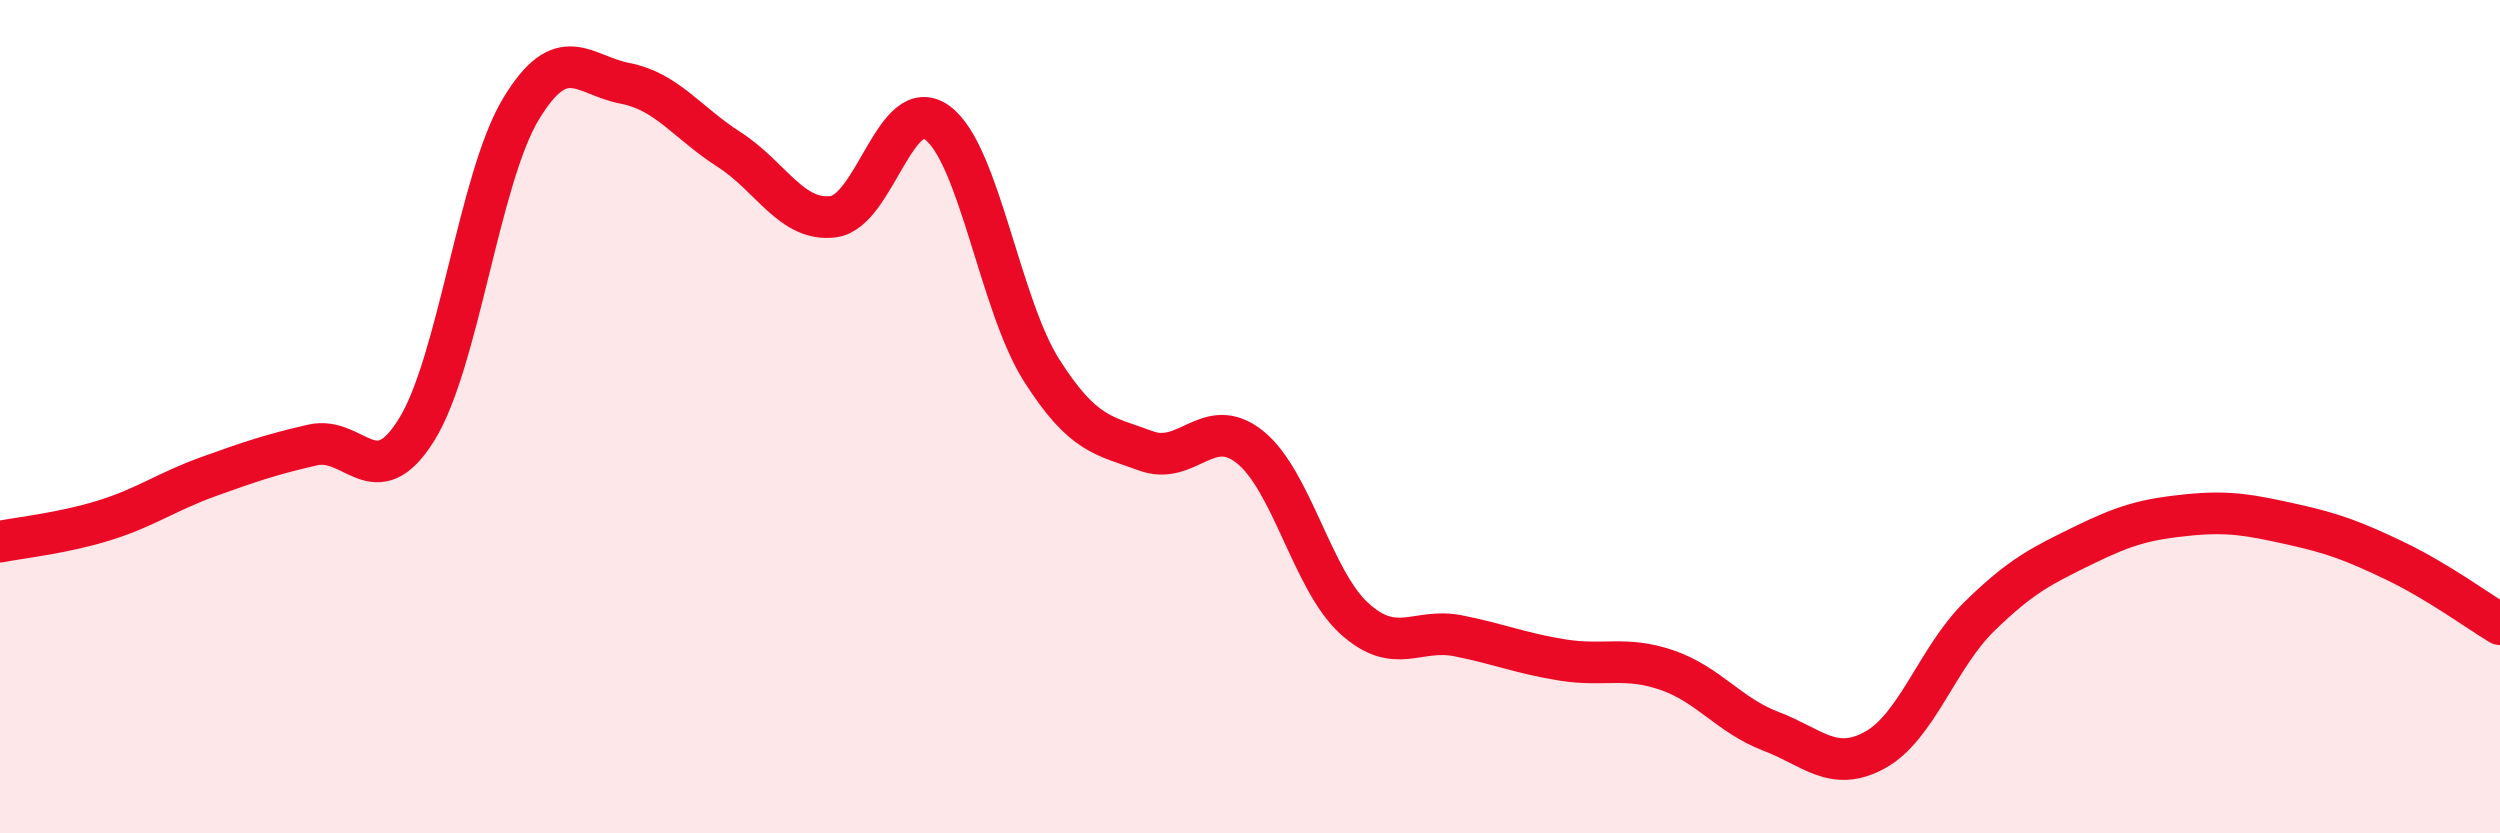
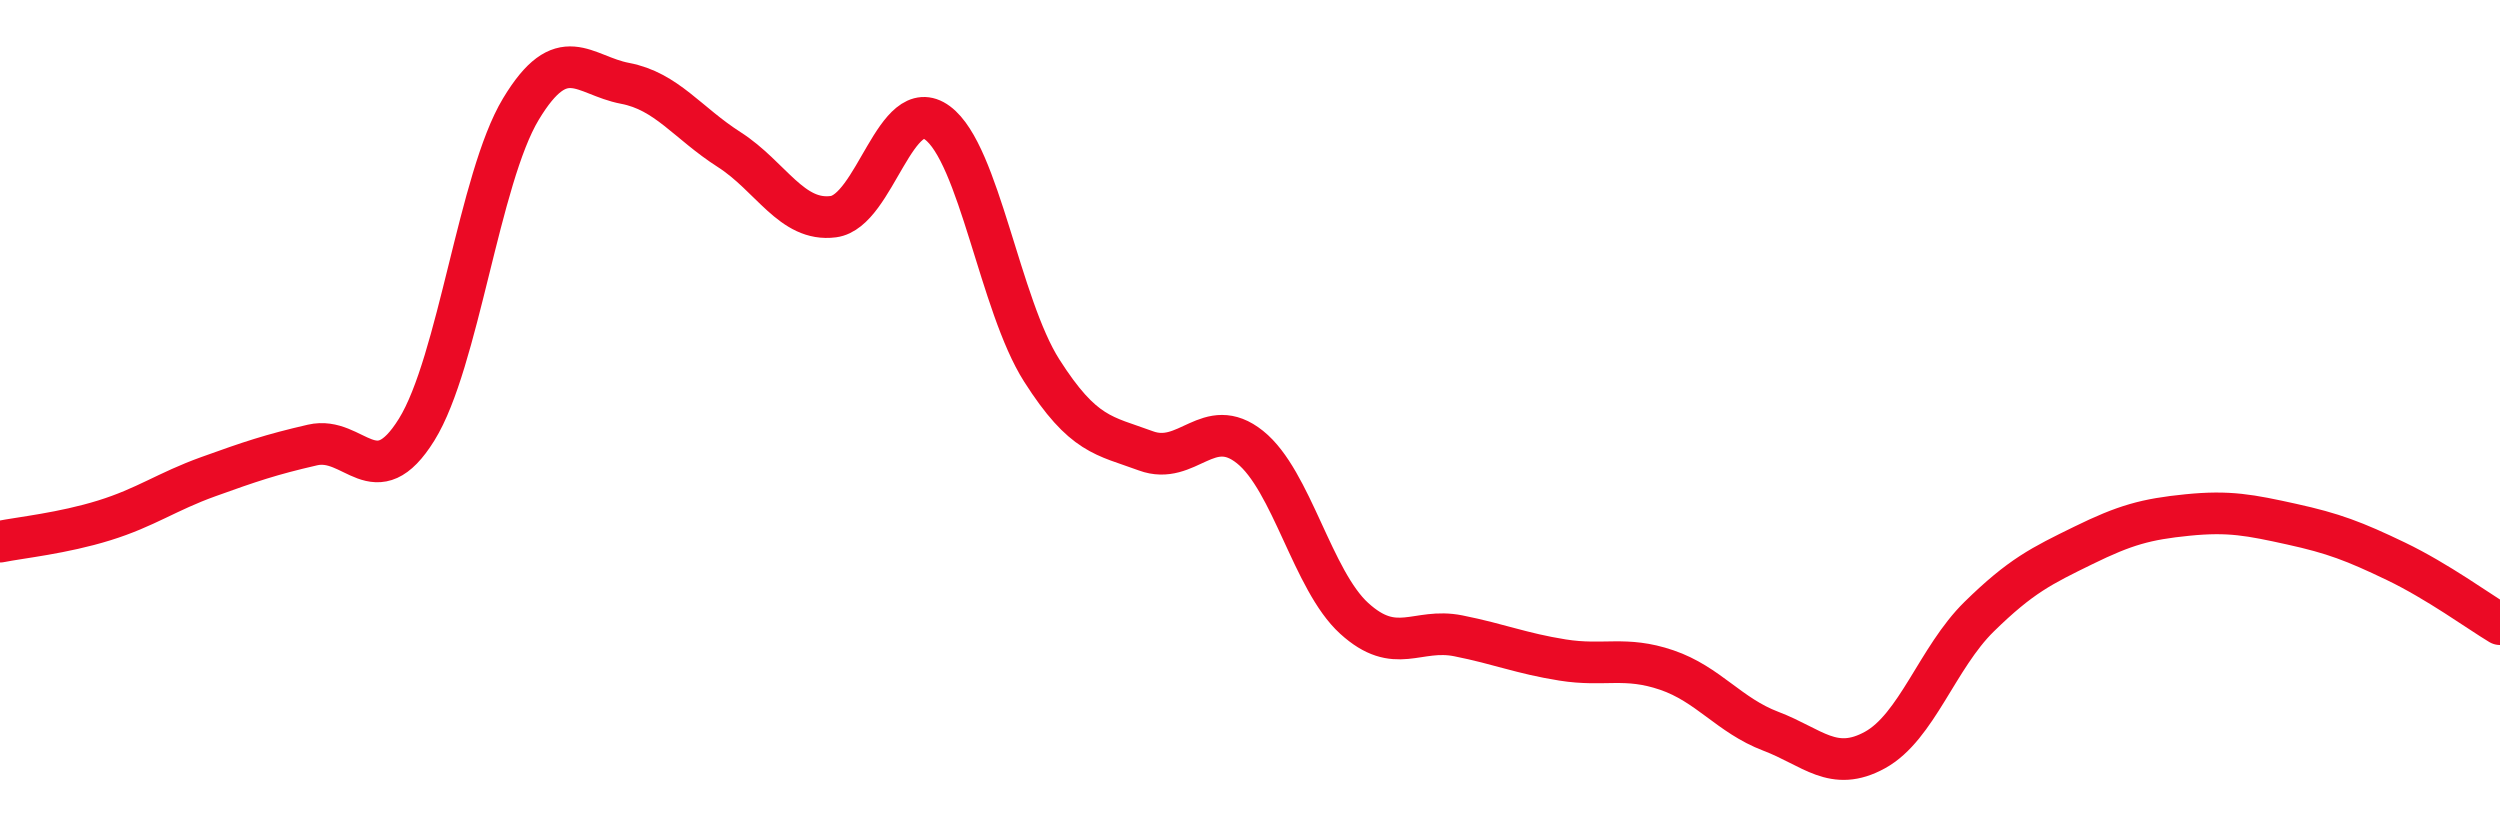
<svg xmlns="http://www.w3.org/2000/svg" width="60" height="20" viewBox="0 0 60 20">
-   <path d="M 0,13 C 0.5,12.9 1.5,12.8 2.5,12.49 C 3.5,12.18 4,11.8 5,11.44 C 6,11.08 6.5,10.91 7.5,10.68 C 8.5,10.45 9,11.92 10,10.31 C 11,8.7 11.5,4.28 12.5,2.62 C 13.5,0.96 14,1.81 15,2 C 16,2.19 16.5,2.95 17.5,3.59 C 18.5,4.23 19,5.33 20,5.2 C 21,5.07 21.5,2.21 22.5,2.95 C 23.5,3.69 24,7.32 25,8.89 C 26,10.46 26.5,10.45 27.5,10.82 C 28.5,11.19 29,9.93 30,10.73 C 31,11.53 31.5,13.93 32.5,14.84 C 33.5,15.75 34,15.06 35,15.26 C 36,15.46 36.5,15.68 37.5,15.84 C 38.5,16 39,15.74 40,16.08 C 41,16.42 41.5,17.17 42.5,17.55 C 43.5,17.93 44,18.55 45,18 C 46,17.45 46.5,15.78 47.5,14.8 C 48.5,13.82 49,13.58 50,13.09 C 51,12.6 51.5,12.46 52.5,12.36 C 53.5,12.26 54,12.36 55,12.58 C 56,12.8 56.5,12.99 57.5,13.47 C 58.5,13.95 59.5,14.68 60,14.98L60 20L0 20Z" fill="#EB0A25" opacity="0.1" stroke-linecap="round" stroke-linejoin="round" />
  <path d="M 0,13 C 0.5,12.9 1.5,12.8 2.5,12.49 C 3.5,12.18 4,11.8 5,11.44 C 6,11.08 6.5,10.91 7.5,10.68 C 8.5,10.45 9,11.92 10,10.31 C 11,8.7 11.5,4.28 12.5,2.62 C 13.5,0.96 14,1.81 15,2 C 16,2.19 16.5,2.95 17.5,3.59 C 18.5,4.23 19,5.33 20,5.2 C 21,5.07 21.5,2.21 22.5,2.95 C 23.5,3.69 24,7.32 25,8.89 C 26,10.46 26.5,10.45 27.5,10.82 C 28.5,11.19 29,9.93 30,10.73 C 31,11.53 31.5,13.93 32.5,14.84 C 33.5,15.75 34,15.06 35,15.26 C 36,15.46 36.5,15.68 37.5,15.84 C 38.5,16 39,15.74 40,16.08 C 41,16.42 41.5,17.17 42.5,17.55 C 43.5,17.93 44,18.55 45,18 C 46,17.45 46.5,15.78 47.5,14.8 C 48.5,13.82 49,13.58 50,13.09 C 51,12.6 51.5,12.46 52.5,12.36 C 53.5,12.26 54,12.36 55,12.58 C 56,12.8 56.5,12.99 57.5,13.47 C 58.5,13.95 59.5,14.68 60,14.98" stroke="#EB0A25" stroke-width="1" fill="none" stroke-linecap="round" stroke-linejoin="round" />
</svg>